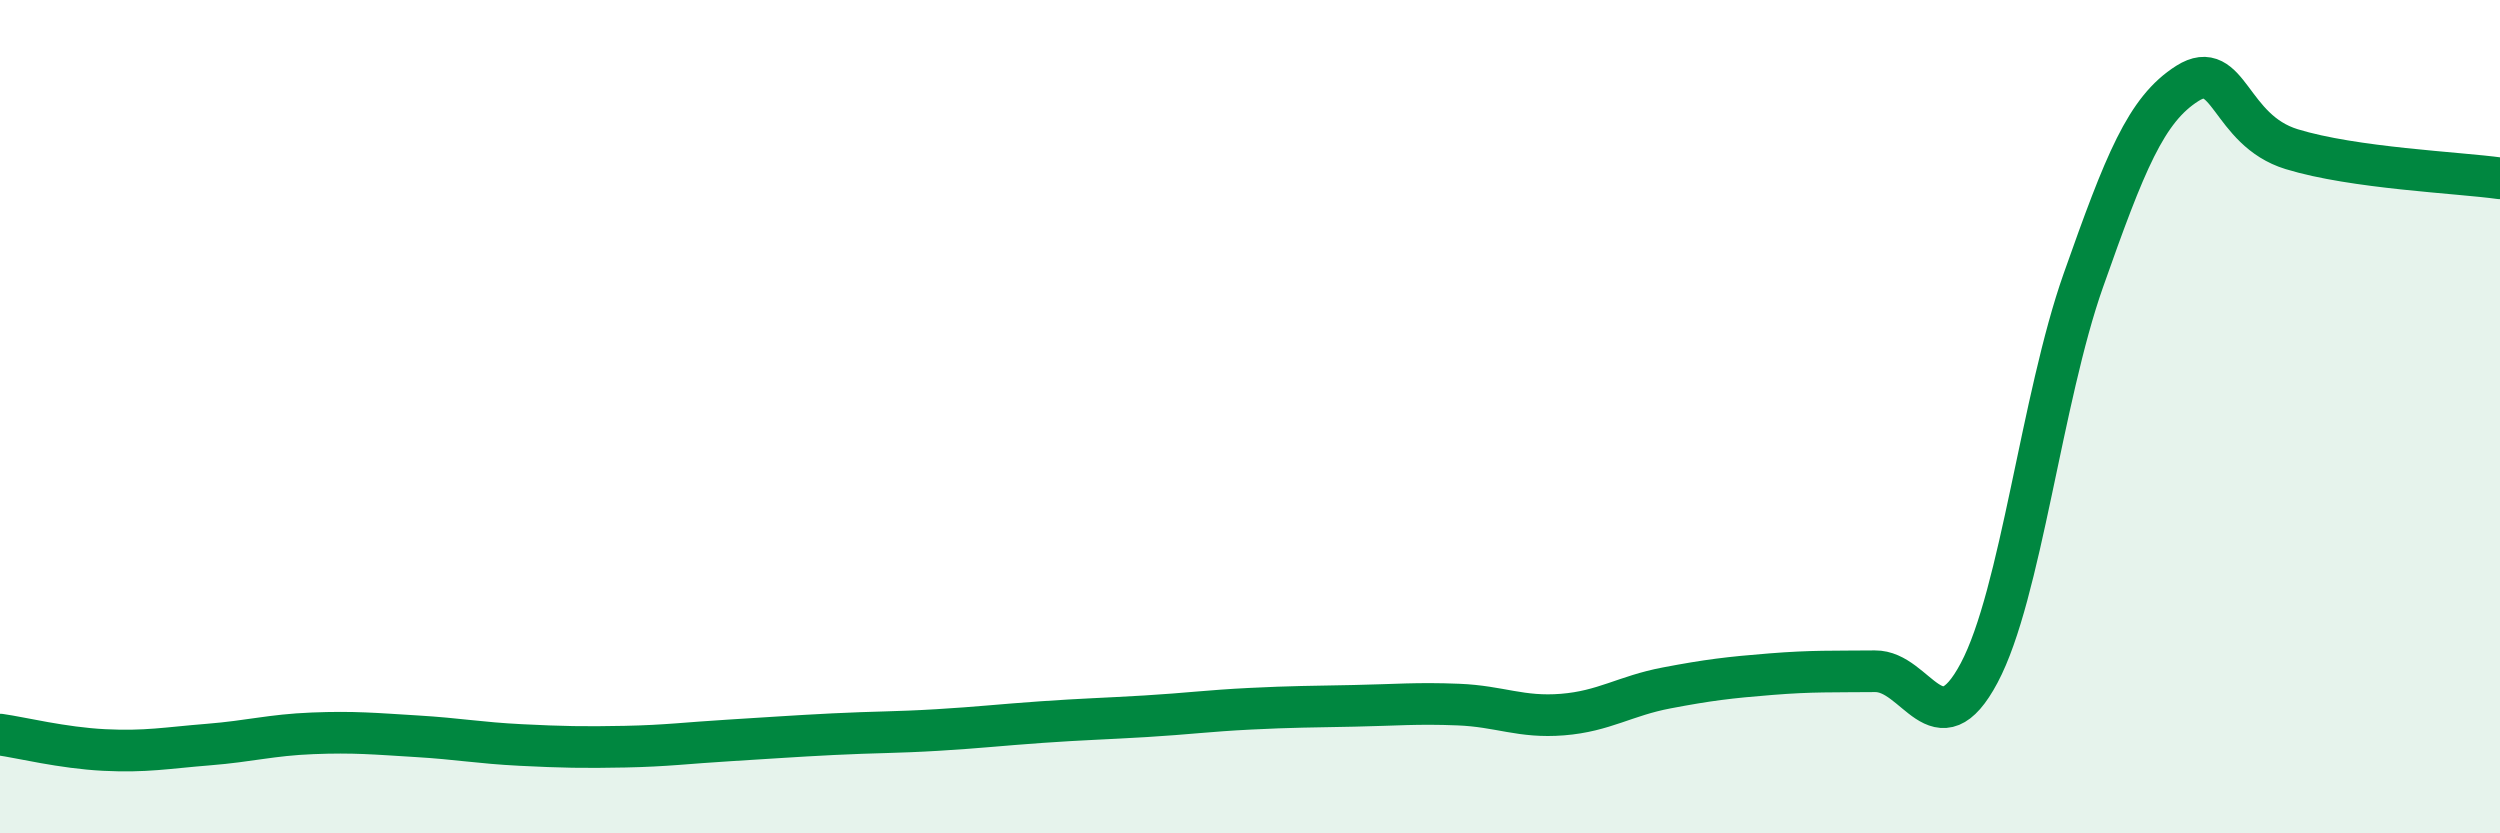
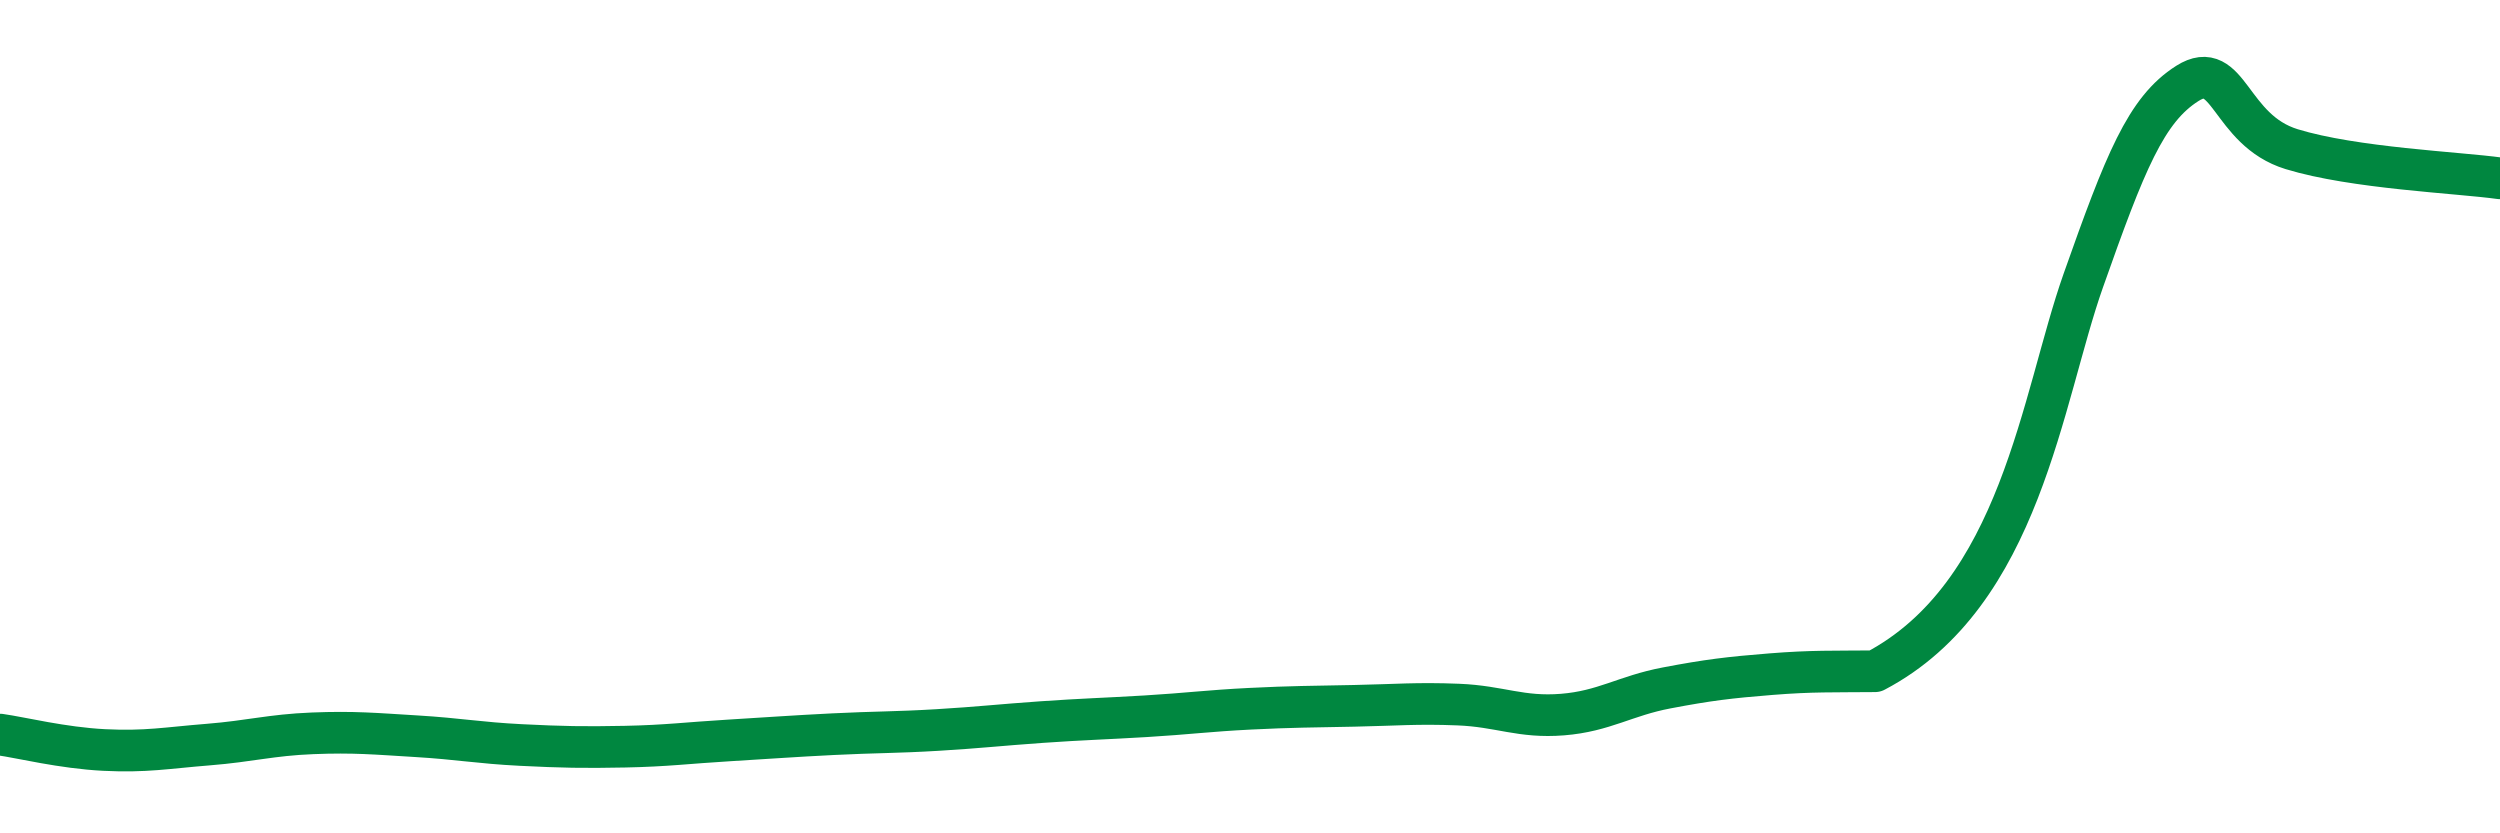
<svg xmlns="http://www.w3.org/2000/svg" width="60" height="20" viewBox="0 0 60 20">
-   <path d="M 0,17.63 C 0.5,17.7 1.5,17.95 2.5,18 C 3.5,18.05 4,17.95 5,17.87 C 6,17.79 6.5,17.64 7.5,17.6 C 8.5,17.56 9,17.61 10,17.67 C 11,17.73 11.5,17.83 12.5,17.88 C 13.5,17.93 14,17.94 15,17.92 C 16,17.9 16.5,17.83 17.5,17.77 C 18.5,17.71 19,17.67 20,17.62 C 21,17.57 21.5,17.58 22.5,17.52 C 23.5,17.46 24,17.4 25,17.33 C 26,17.26 26.5,17.25 27.5,17.19 C 28.5,17.13 29,17.06 30,17.01 C 31,16.96 31.5,16.96 32.5,16.94 C 33.5,16.92 34,16.87 35,16.91 C 36,16.95 36.5,17.23 37.5,17.15 C 38.5,17.07 39,16.7 40,16.51 C 41,16.32 41.5,16.26 42.5,16.18 C 43.5,16.1 44,16.12 45,16.11 C 46,16.1 46.5,18.03 47.5,16.15 C 48.5,14.27 49,9.56 50,6.73 C 51,3.9 51.5,2.63 52.5,2 C 53.5,1.37 53.5,3.12 55,3.58 C 56.5,4.04 59,4.14 60,4.28L60 20L0 20Z" fill="#008740" opacity="0.1" stroke-linecap="round" stroke-linejoin="round" />
-   <path d="M 0,17.63 C 0.5,17.7 1.5,17.95 2.5,18 C 3.5,18.05 4,17.95 5,17.87 C 6,17.79 6.5,17.64 7.5,17.6 C 8.5,17.56 9,17.61 10,17.67 C 11,17.73 11.5,17.83 12.5,17.88 C 13.5,17.93 14,17.94 15,17.92 C 16,17.9 16.5,17.83 17.5,17.77 C 18.5,17.71 19,17.67 20,17.62 C 21,17.57 21.5,17.58 22.5,17.52 C 23.5,17.46 24,17.4 25,17.33 C 26,17.26 26.5,17.25 27.5,17.19 C 28.5,17.13 29,17.06 30,17.01 C 31,16.96 31.5,16.96 32.5,16.94 C 33.5,16.92 34,16.87 35,16.91 C 36,16.95 36.5,17.23 37.5,17.15 C 38.5,17.07 39,16.7 40,16.51 C 41,16.32 41.5,16.26 42.5,16.18 C 43.5,16.1 44,16.12 45,16.11 C 46,16.1 46.5,18.03 47.5,16.15 C 48.5,14.27 49,9.56 50,6.73 C 51,3.9 51.5,2.63 52.5,2 C 53.5,1.37 53.5,3.12 55,3.58 C 56.5,4.04 59,4.14 60,4.28" stroke="#008740" stroke-width="1" fill="none" stroke-linecap="round" stroke-linejoin="round" />
+   <path d="M 0,17.63 C 0.5,17.7 1.5,17.95 2.5,18 C 3.5,18.05 4,17.95 5,17.87 C 6,17.79 6.5,17.64 7.5,17.6 C 8.5,17.56 9,17.61 10,17.67 C 11,17.73 11.5,17.83 12.5,17.88 C 13.5,17.93 14,17.94 15,17.92 C 16,17.9 16.5,17.83 17.5,17.77 C 18.5,17.71 19,17.67 20,17.62 C 21,17.57 21.5,17.58 22.5,17.52 C 23.5,17.46 24,17.4 25,17.33 C 26,17.26 26.5,17.25 27.5,17.19 C 28.5,17.13 29,17.06 30,17.01 C 31,16.96 31.5,16.96 32.5,16.94 C 33.5,16.92 34,16.87 35,16.91 C 36,16.95 36.5,17.23 37.5,17.15 C 38.5,17.07 39,16.7 40,16.51 C 41,16.32 41.5,16.26 42.5,16.18 C 43.5,16.1 44,16.12 45,16.11 C 48.5,14.27 49,9.56 50,6.73 C 51,3.9 51.5,2.63 52.5,2 C 53.5,1.37 53.5,3.12 55,3.58 C 56.5,4.04 59,4.14 60,4.28" stroke="#008740" stroke-width="1" fill="none" stroke-linecap="round" stroke-linejoin="round" />
</svg>